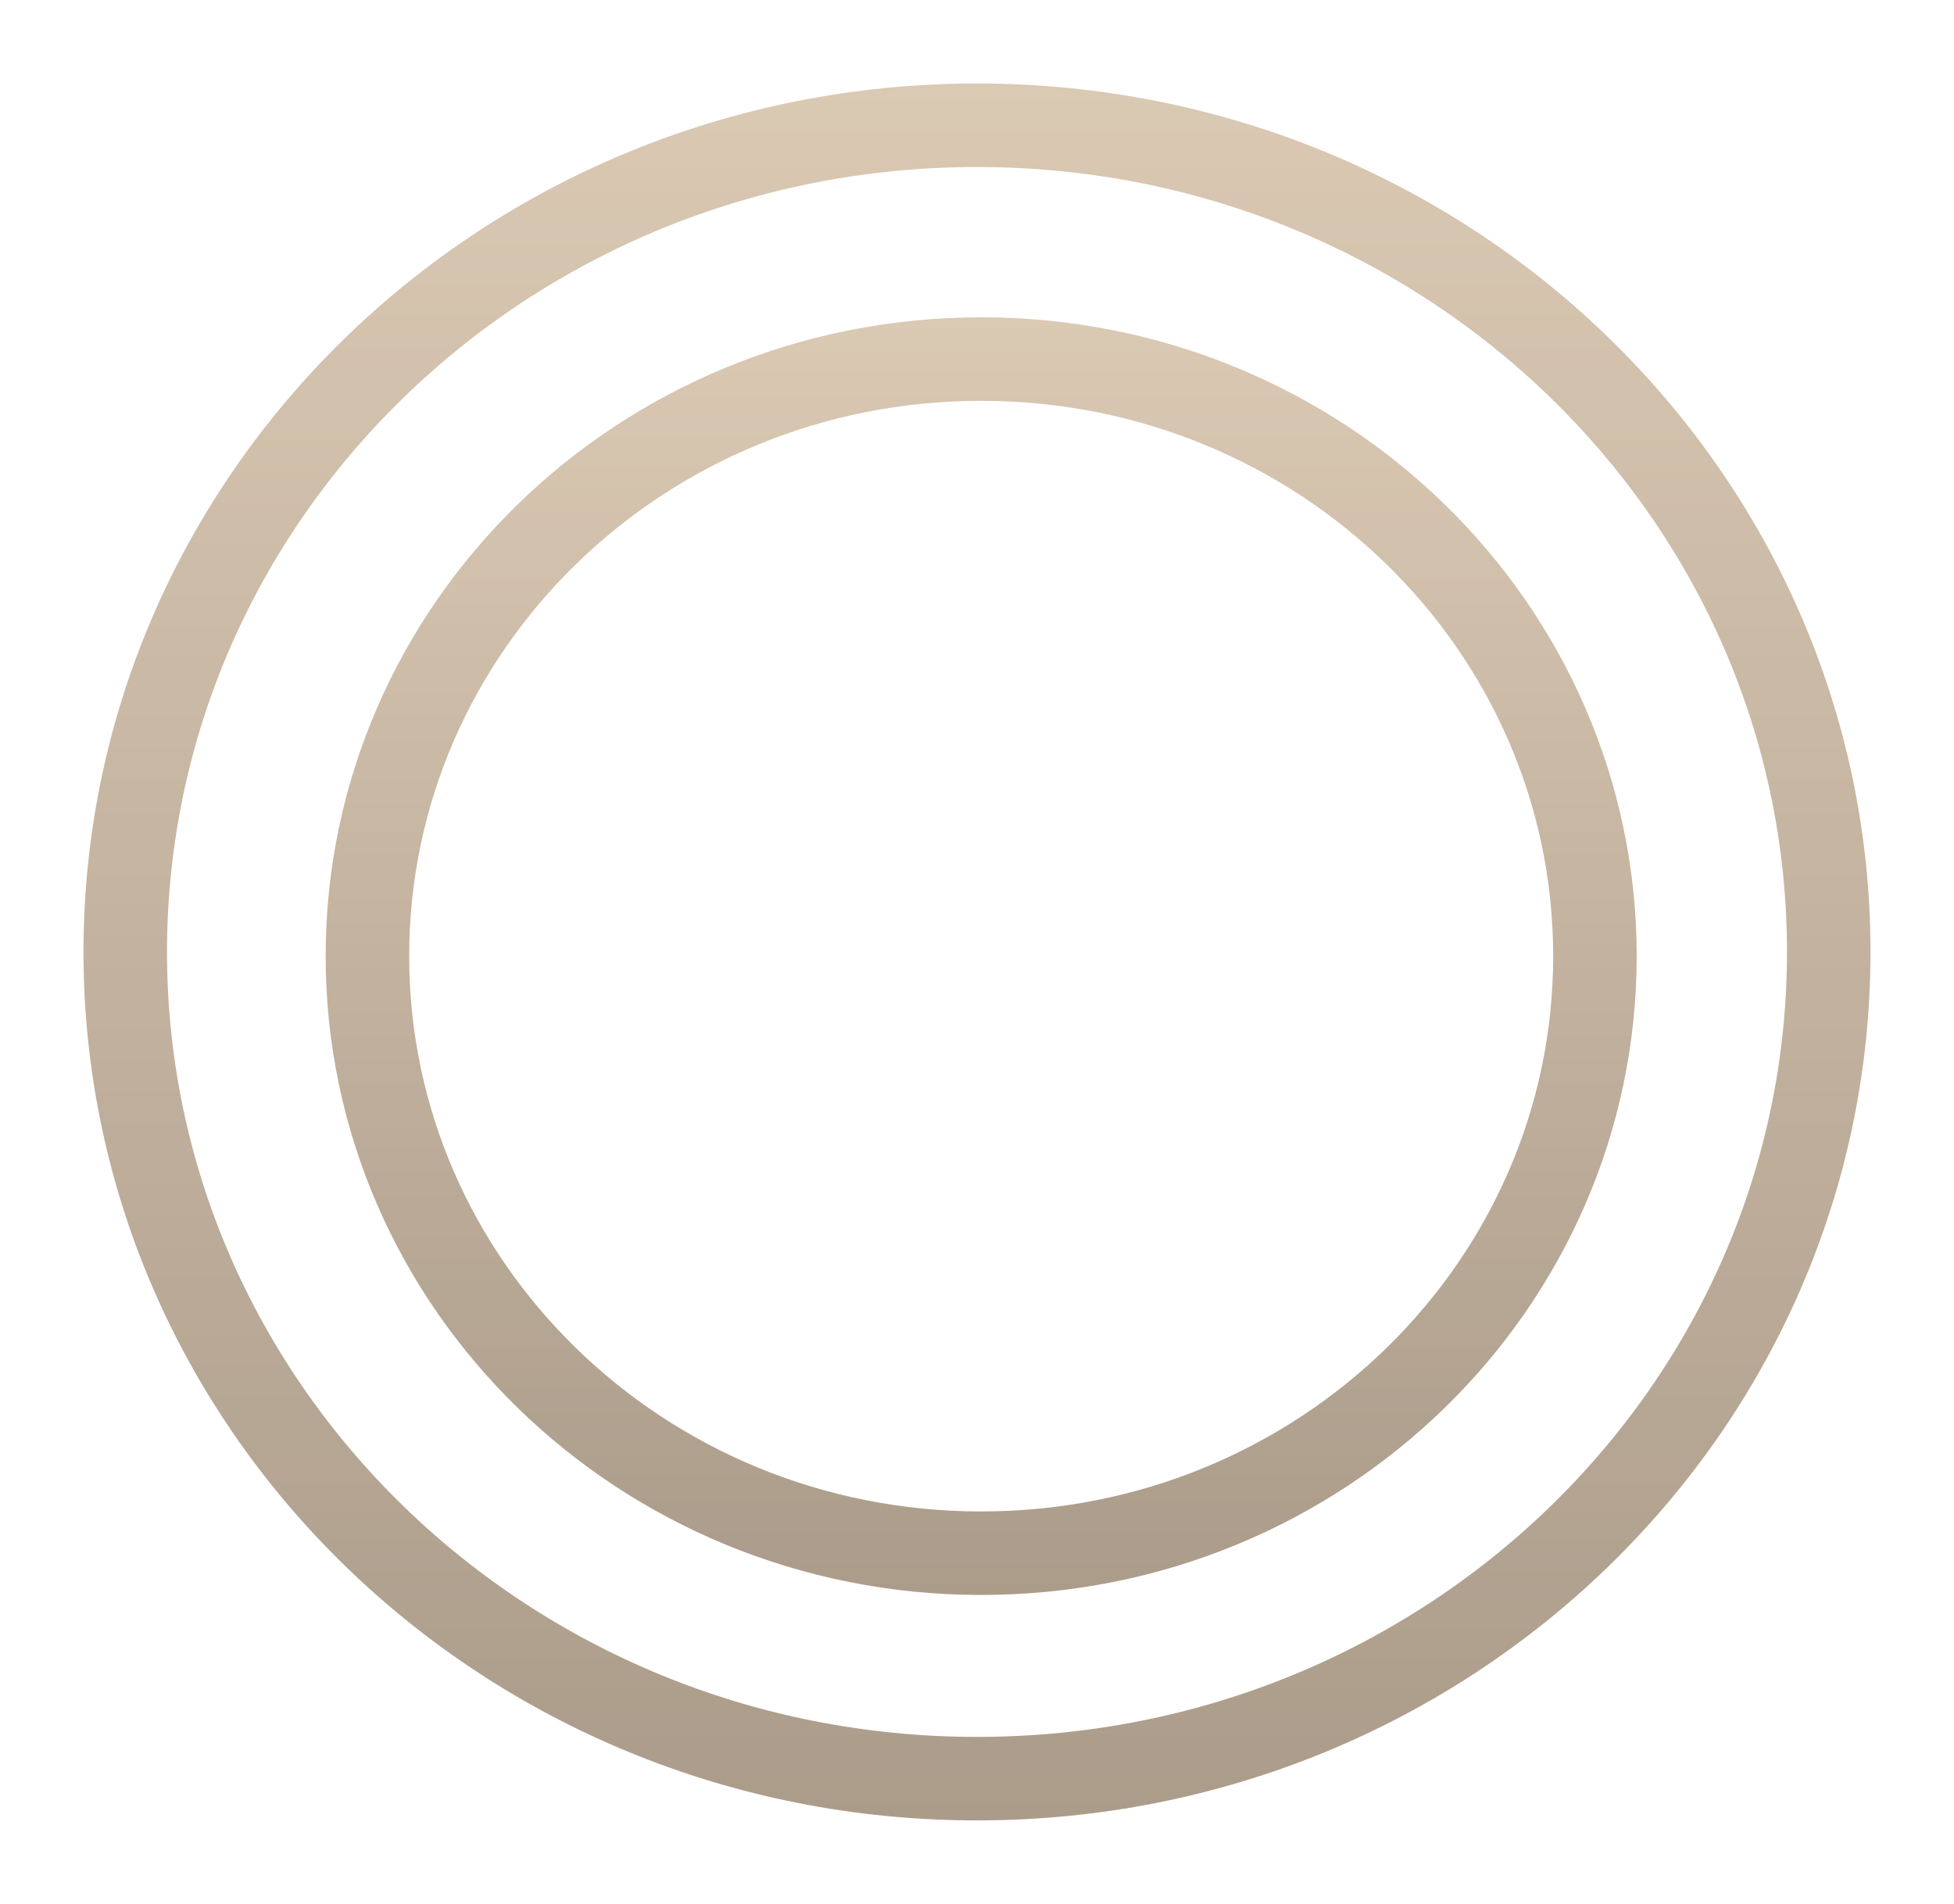
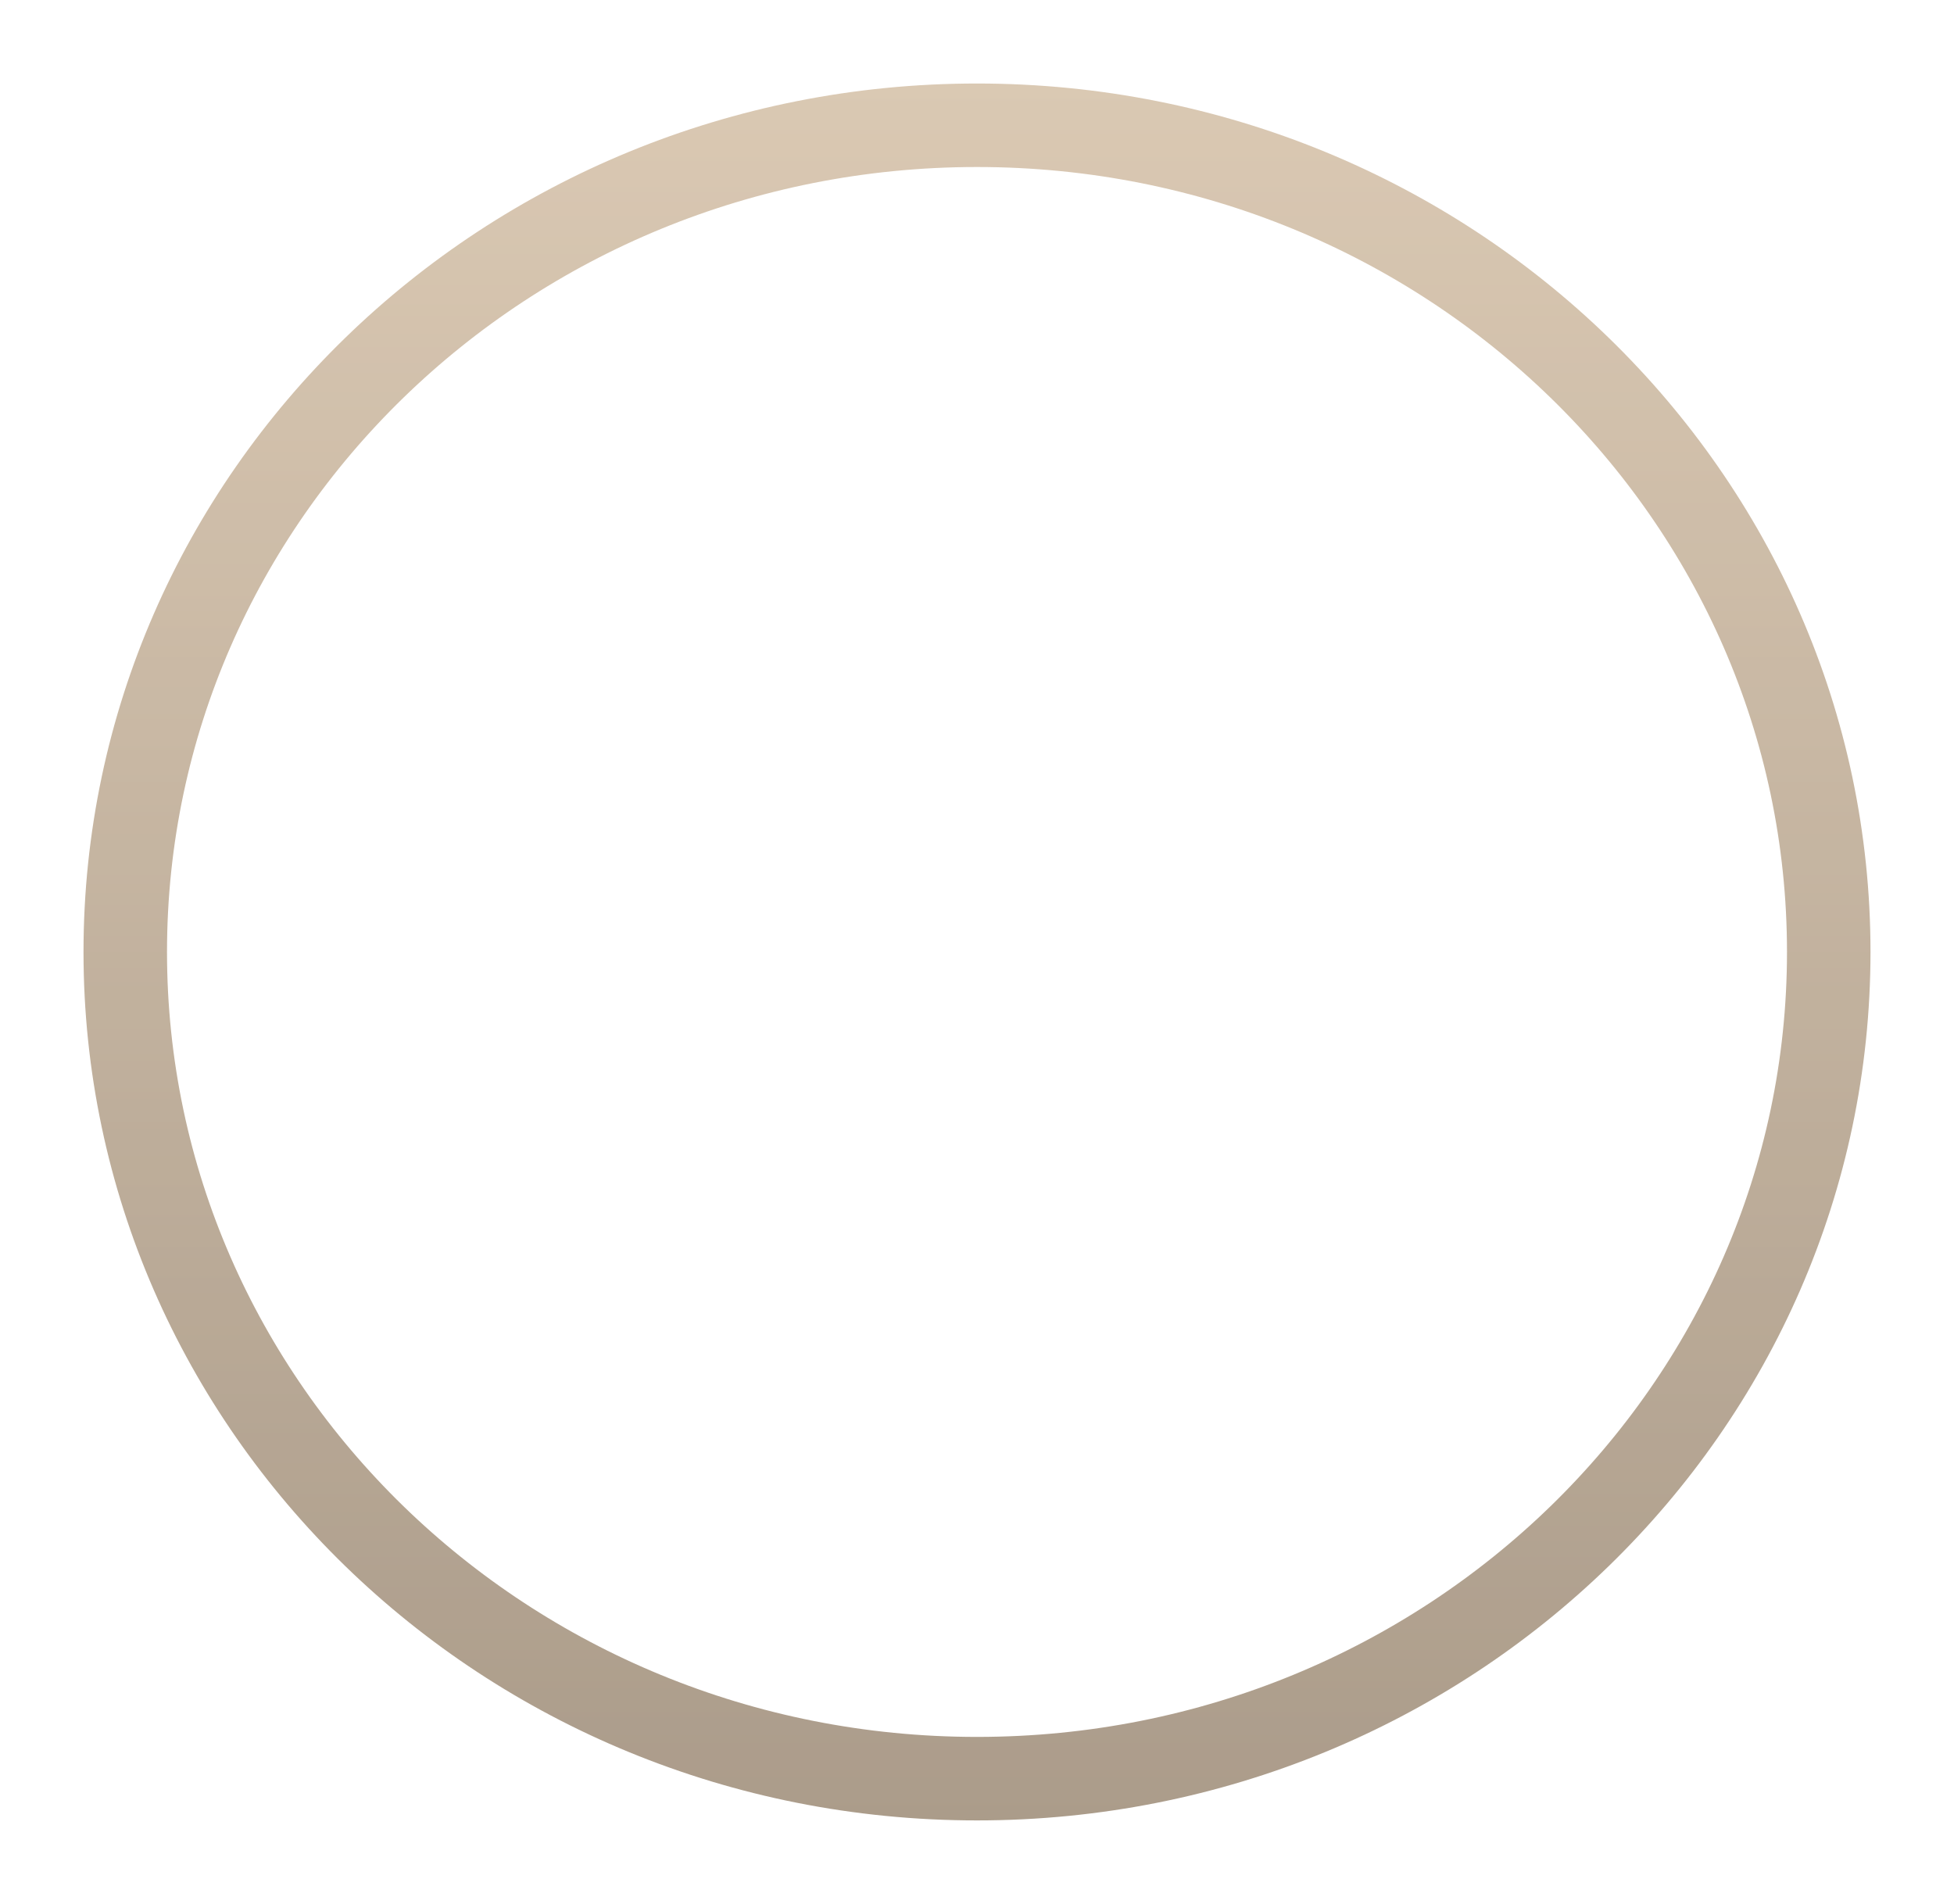
<svg xmlns="http://www.w3.org/2000/svg" width="234" height="228" viewBox="0 0 234 228" fill="none">
  <g opacity="0.8" filter="url(#filter0_f_145_45)">
-     <path d="M191 114.5C191 153.868 158.215 186 117.5 186C76.785 186 44 153.868 44 114.5C44 75.132 76.785 43 117.5 43C158.215 43 191 75.132 191 114.5Z" stroke="url(#paint0_linear_145_45)" stroke-width="10" />
    <path d="M219 114C219 168.543 173.468 213 117 213C60.532 213 15 168.543 15 114C15 59.457 60.532 15 117 15C173.468 15 219 59.457 219 114Z" stroke="url(#paint1_linear_145_45)" stroke-width="10" />
  </g>
  <defs>
    <filter id="filter0_f_145_45" x="0" y="0" width="234" height="228" filterUnits="userSpaceOnUse" color-interpolation-filters="sRGB">
      <feFlood flood-opacity="0" result="BackgroundImageFix" />
      <feBlend mode="normal" in="SourceGraphic" in2="BackgroundImageFix" result="shape" />
      <feGaussianBlur stdDeviation="5" result="effect1_foregroundBlur_145_45" />
    </filter>
    <linearGradient id="paint0_linear_145_45" x1="117.5" y1="38" x2="117.5" y2="191" gradientUnits="userSpaceOnUse">
      <stop stop-color="#D1BBA0" />
      <stop offset="1" stop-color="#96836D" />
    </linearGradient>
    <linearGradient id="paint1_linear_145_45" x1="117" y1="10" x2="117" y2="218" gradientUnits="userSpaceOnUse">
      <stop stop-color="#D1BBA0" />
      <stop offset="1" stop-color="#96836D" />
    </linearGradient>
  </defs>
</svg>